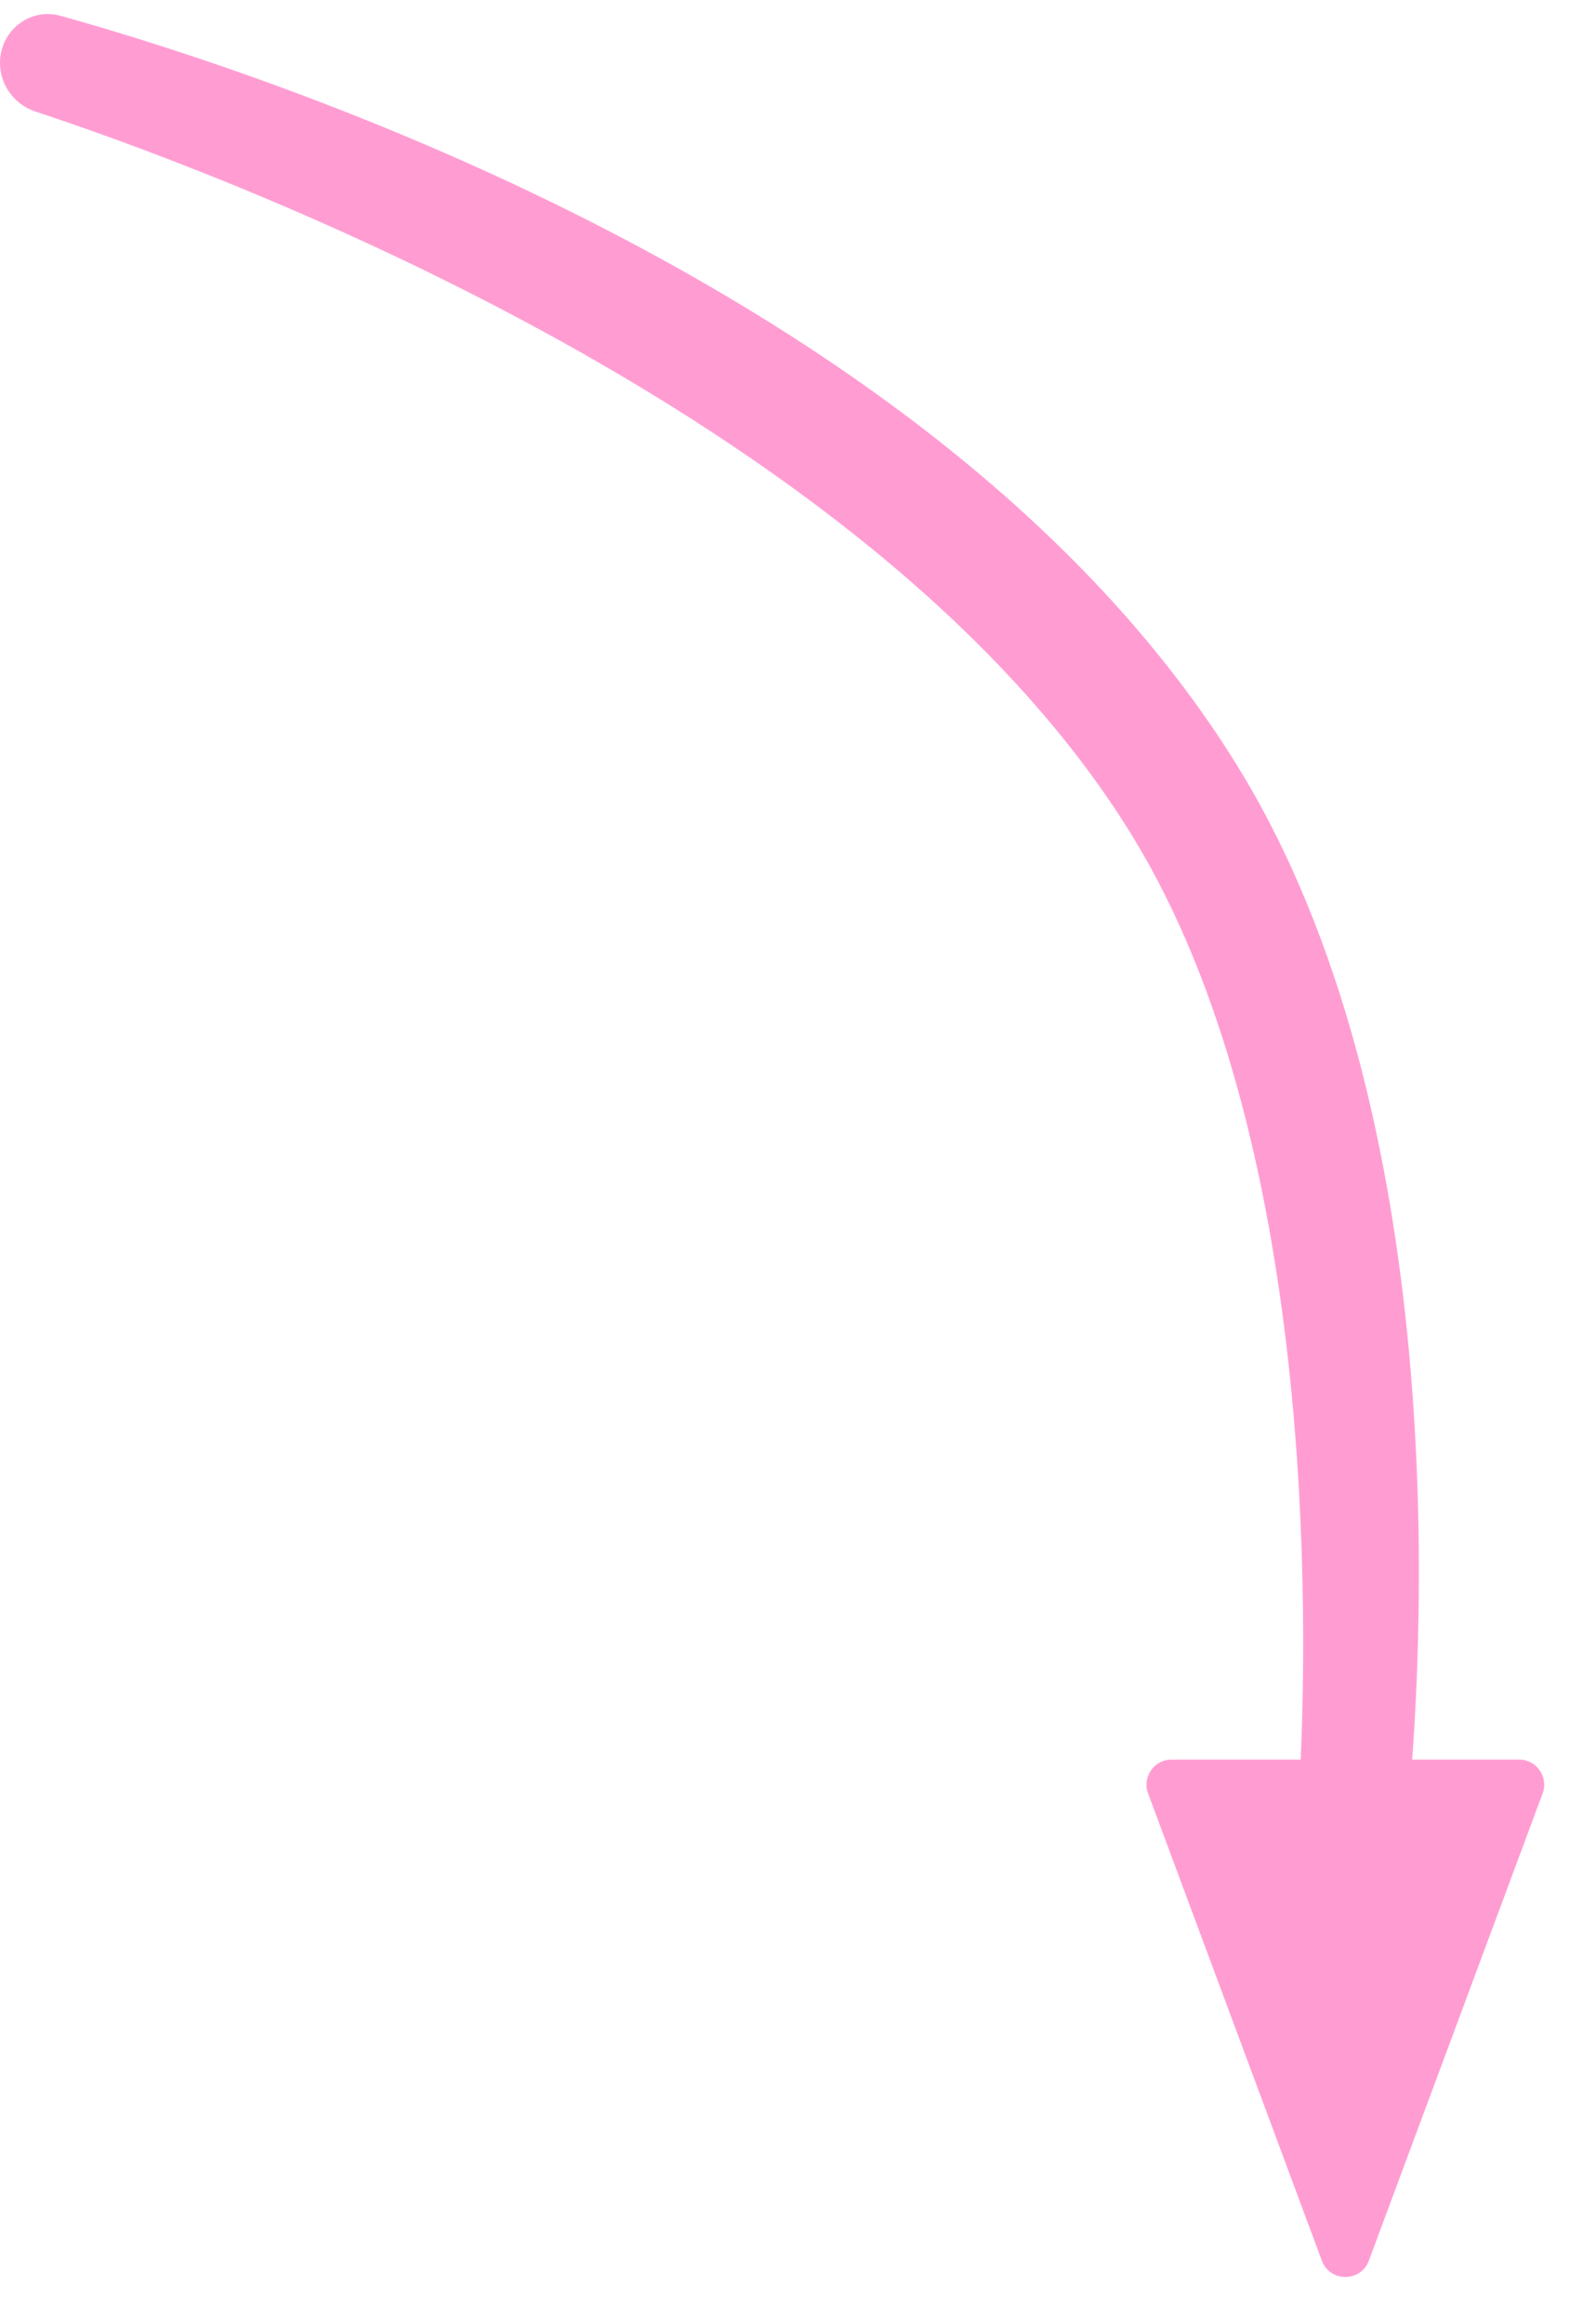
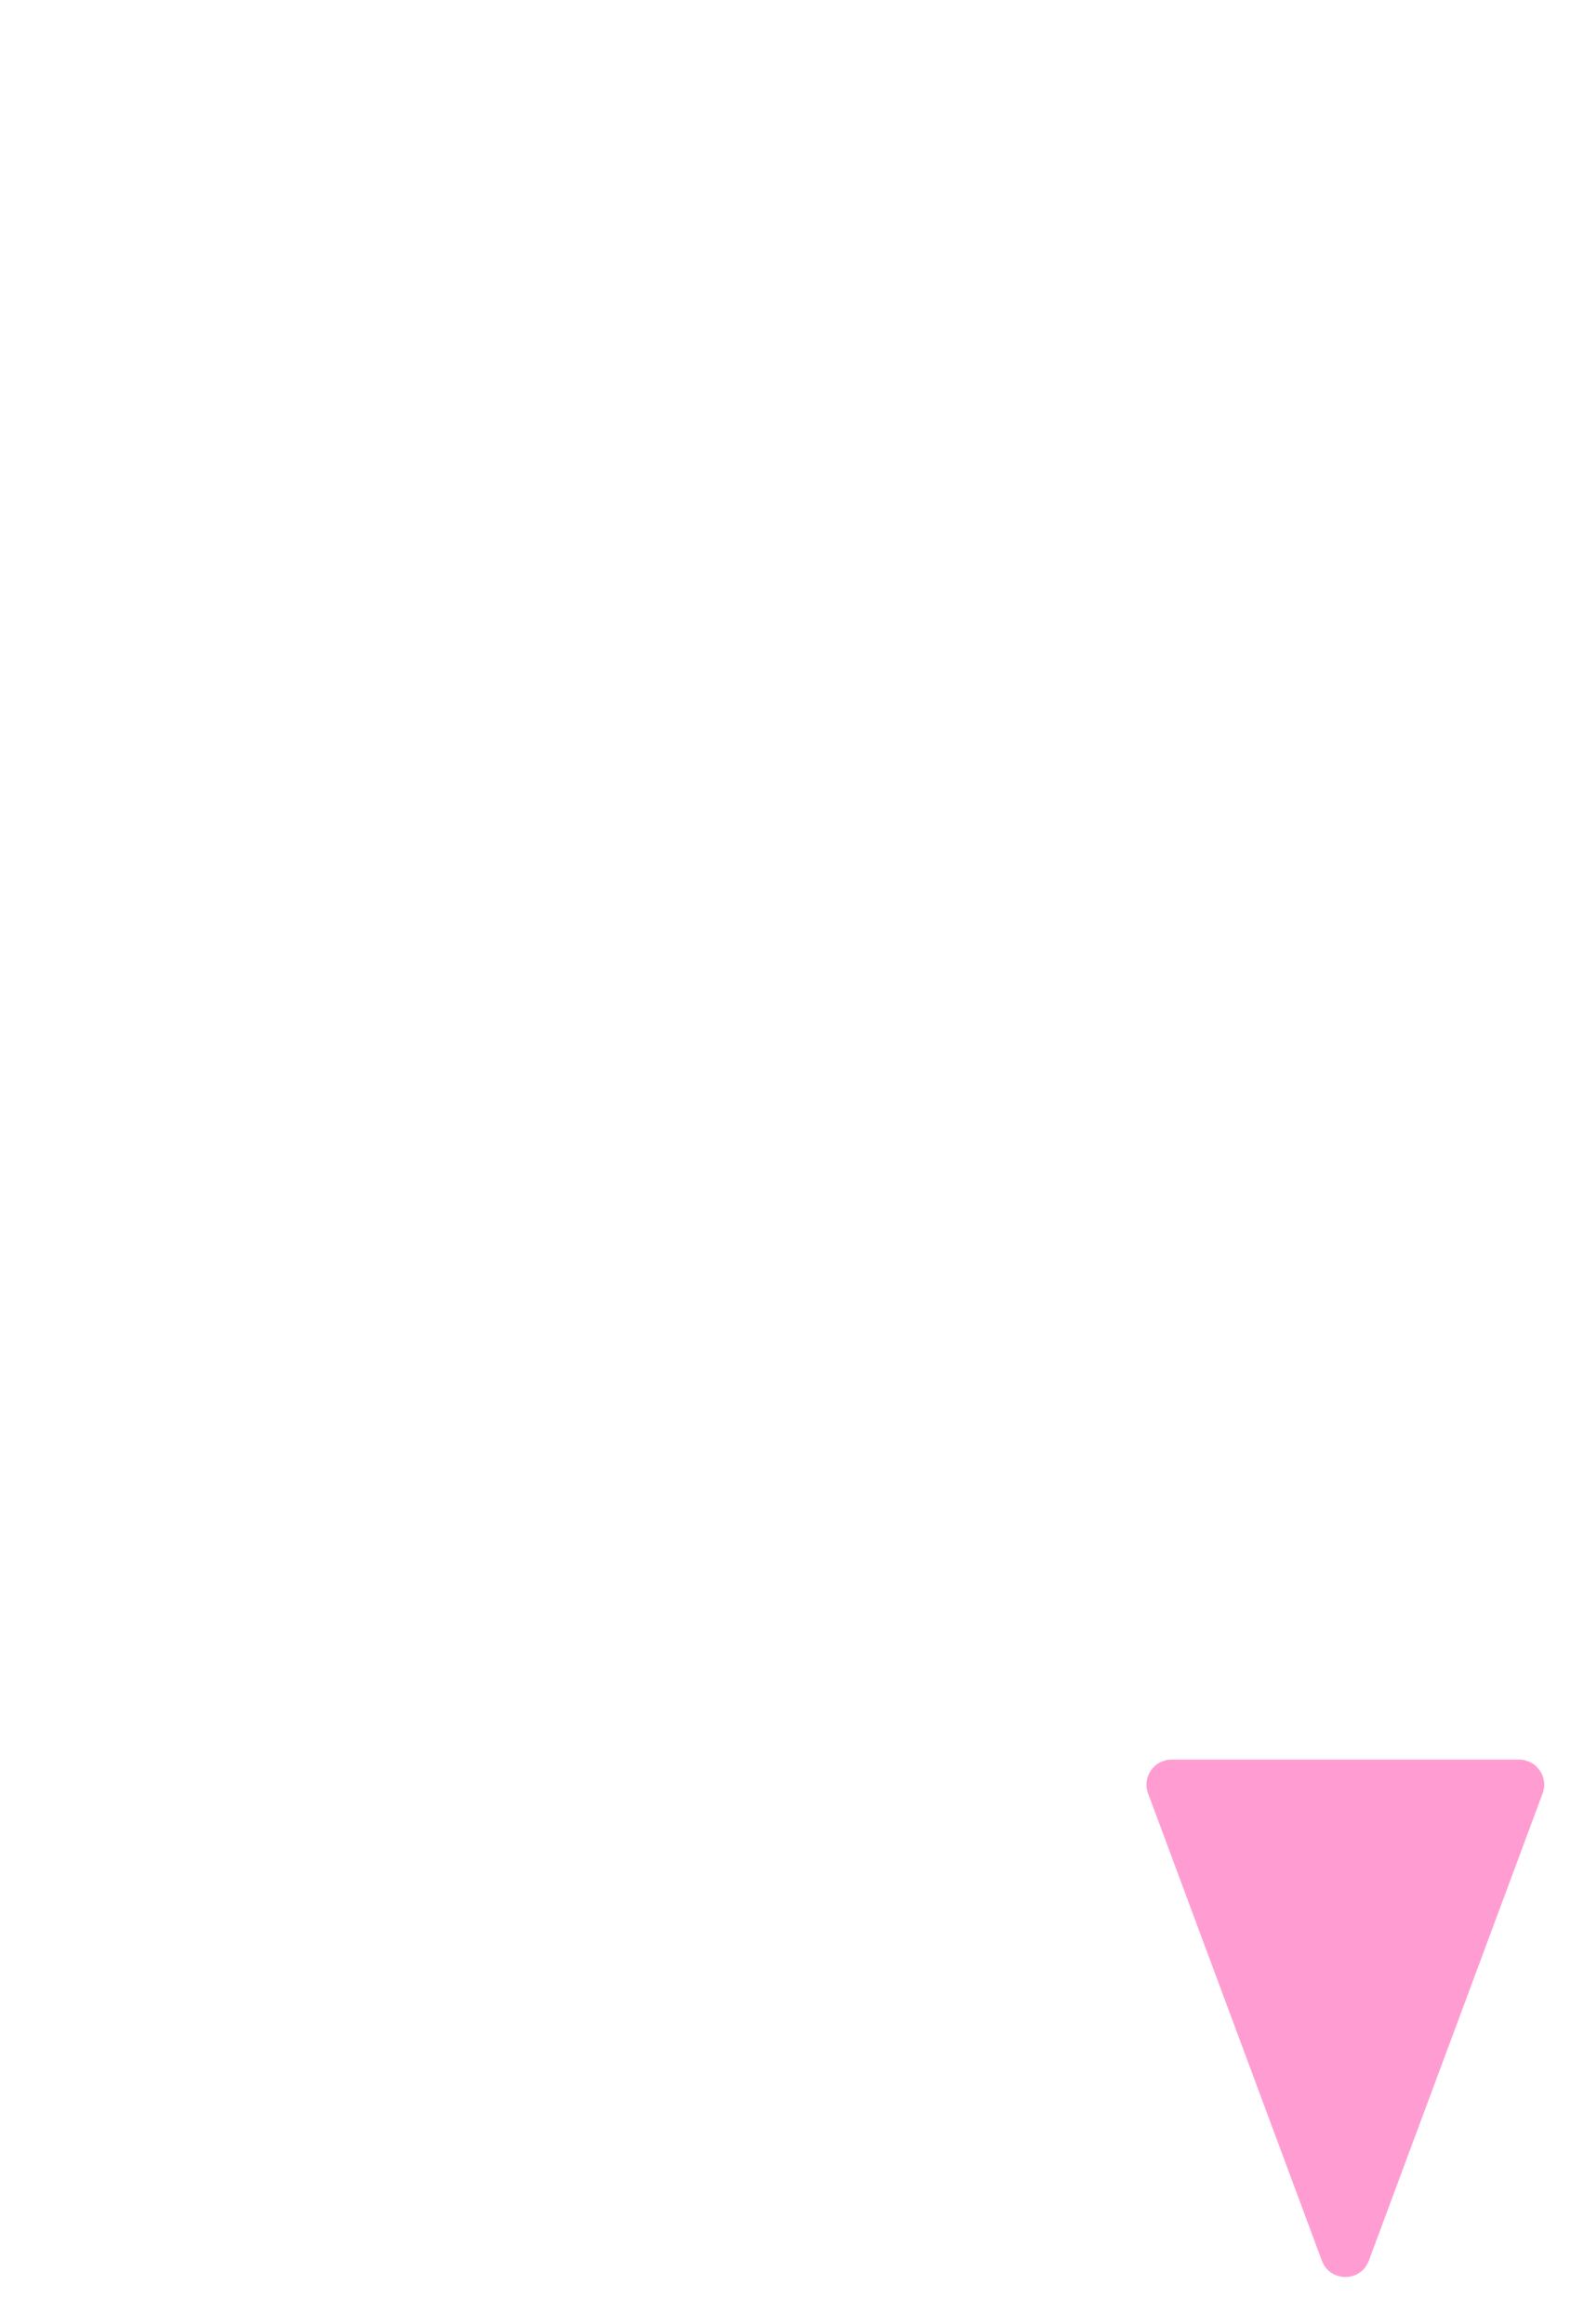
<svg xmlns="http://www.w3.org/2000/svg" width="191" height="278" viewBox="0 0 191 278" fill="none">
-   <path d="M7.271 1.898C3.561 0.864 -0 3.675 -0 7.526V7.526C-0 10.18 1.733 12.52 4.254 13.35C23.641 19.733 104.042 48.728 135.504 100C157.506 135.856 156.594 193.625 155.503 213.783C155.293 217.661 158.361 221 162.244 221V221C165.538 221 168.306 218.58 168.607 215.3C170.365 196.169 173.785 133.122 148.004 91.5C113.048 35.064 31.97 8.783 7.271 1.898Z" fill="#FF9DD3" />
  <path d="M163.816 270.443C162.846 273.048 159.162 273.048 158.192 270.443L137.395 214.546C136.665 212.586 138.115 210.5 140.206 210.5H181.802C183.893 210.5 185.342 212.586 184.613 214.546L163.816 270.443Z" fill="#FF9DD3" />
</svg>